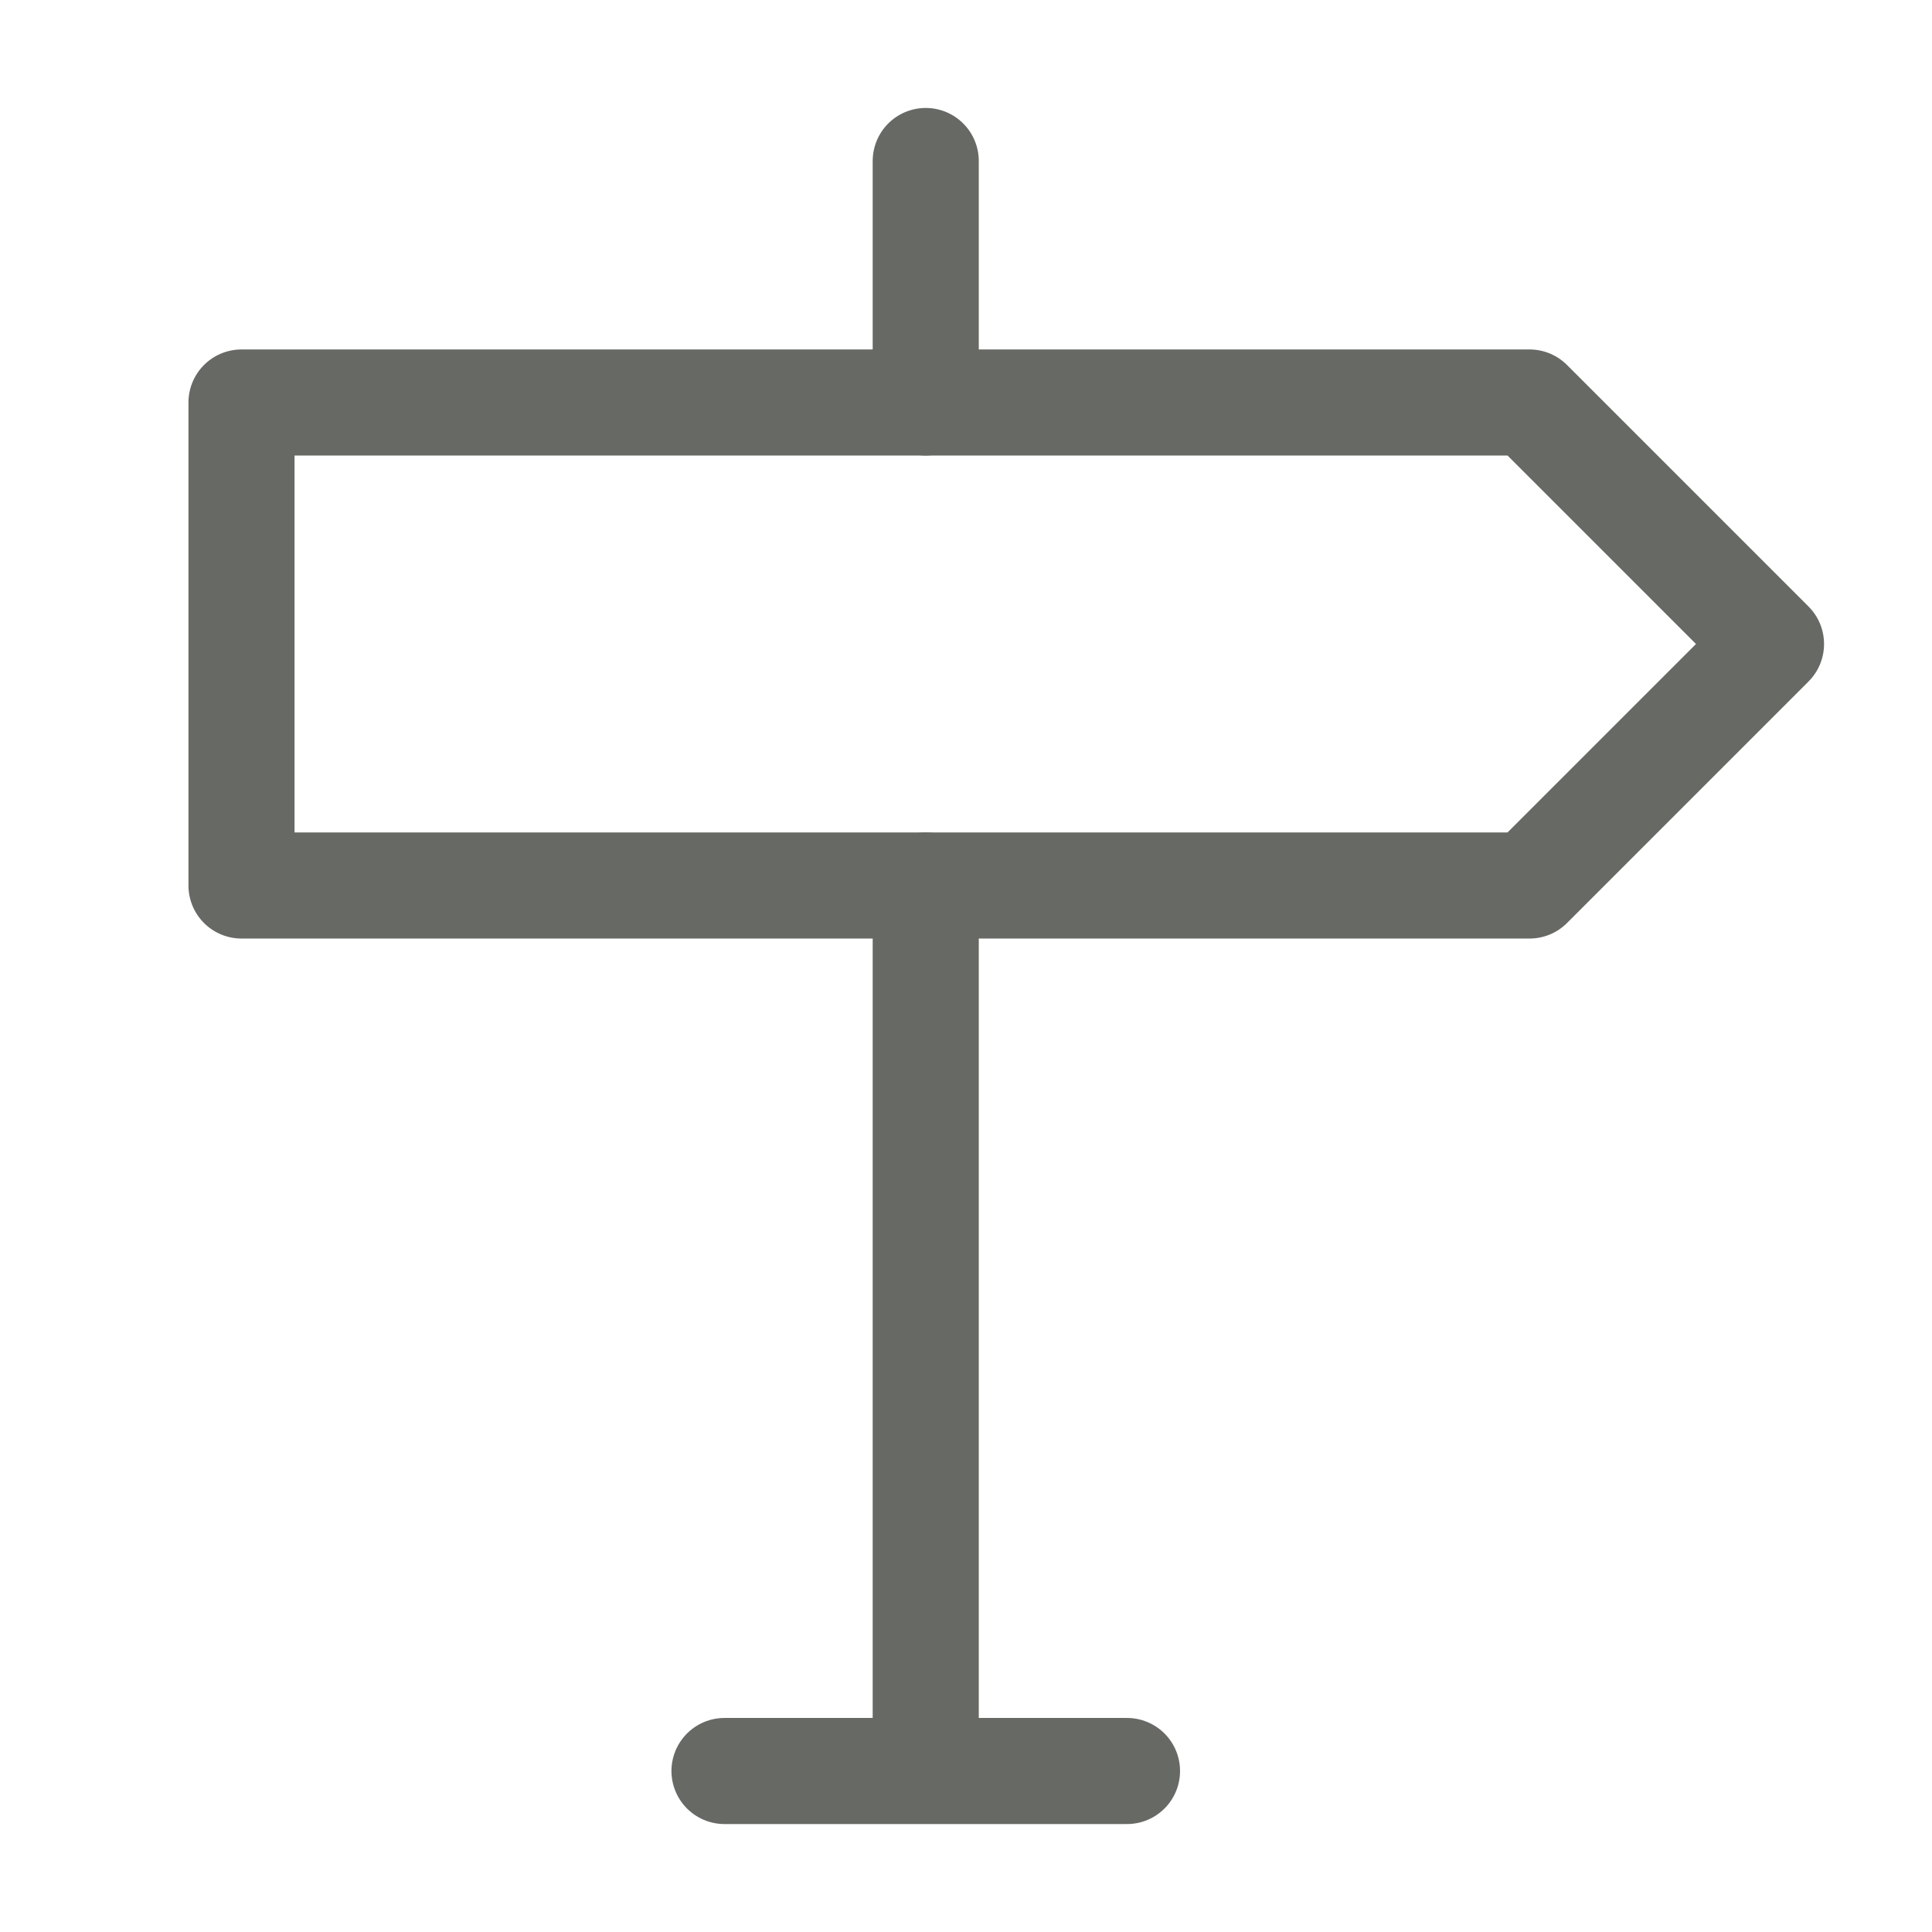
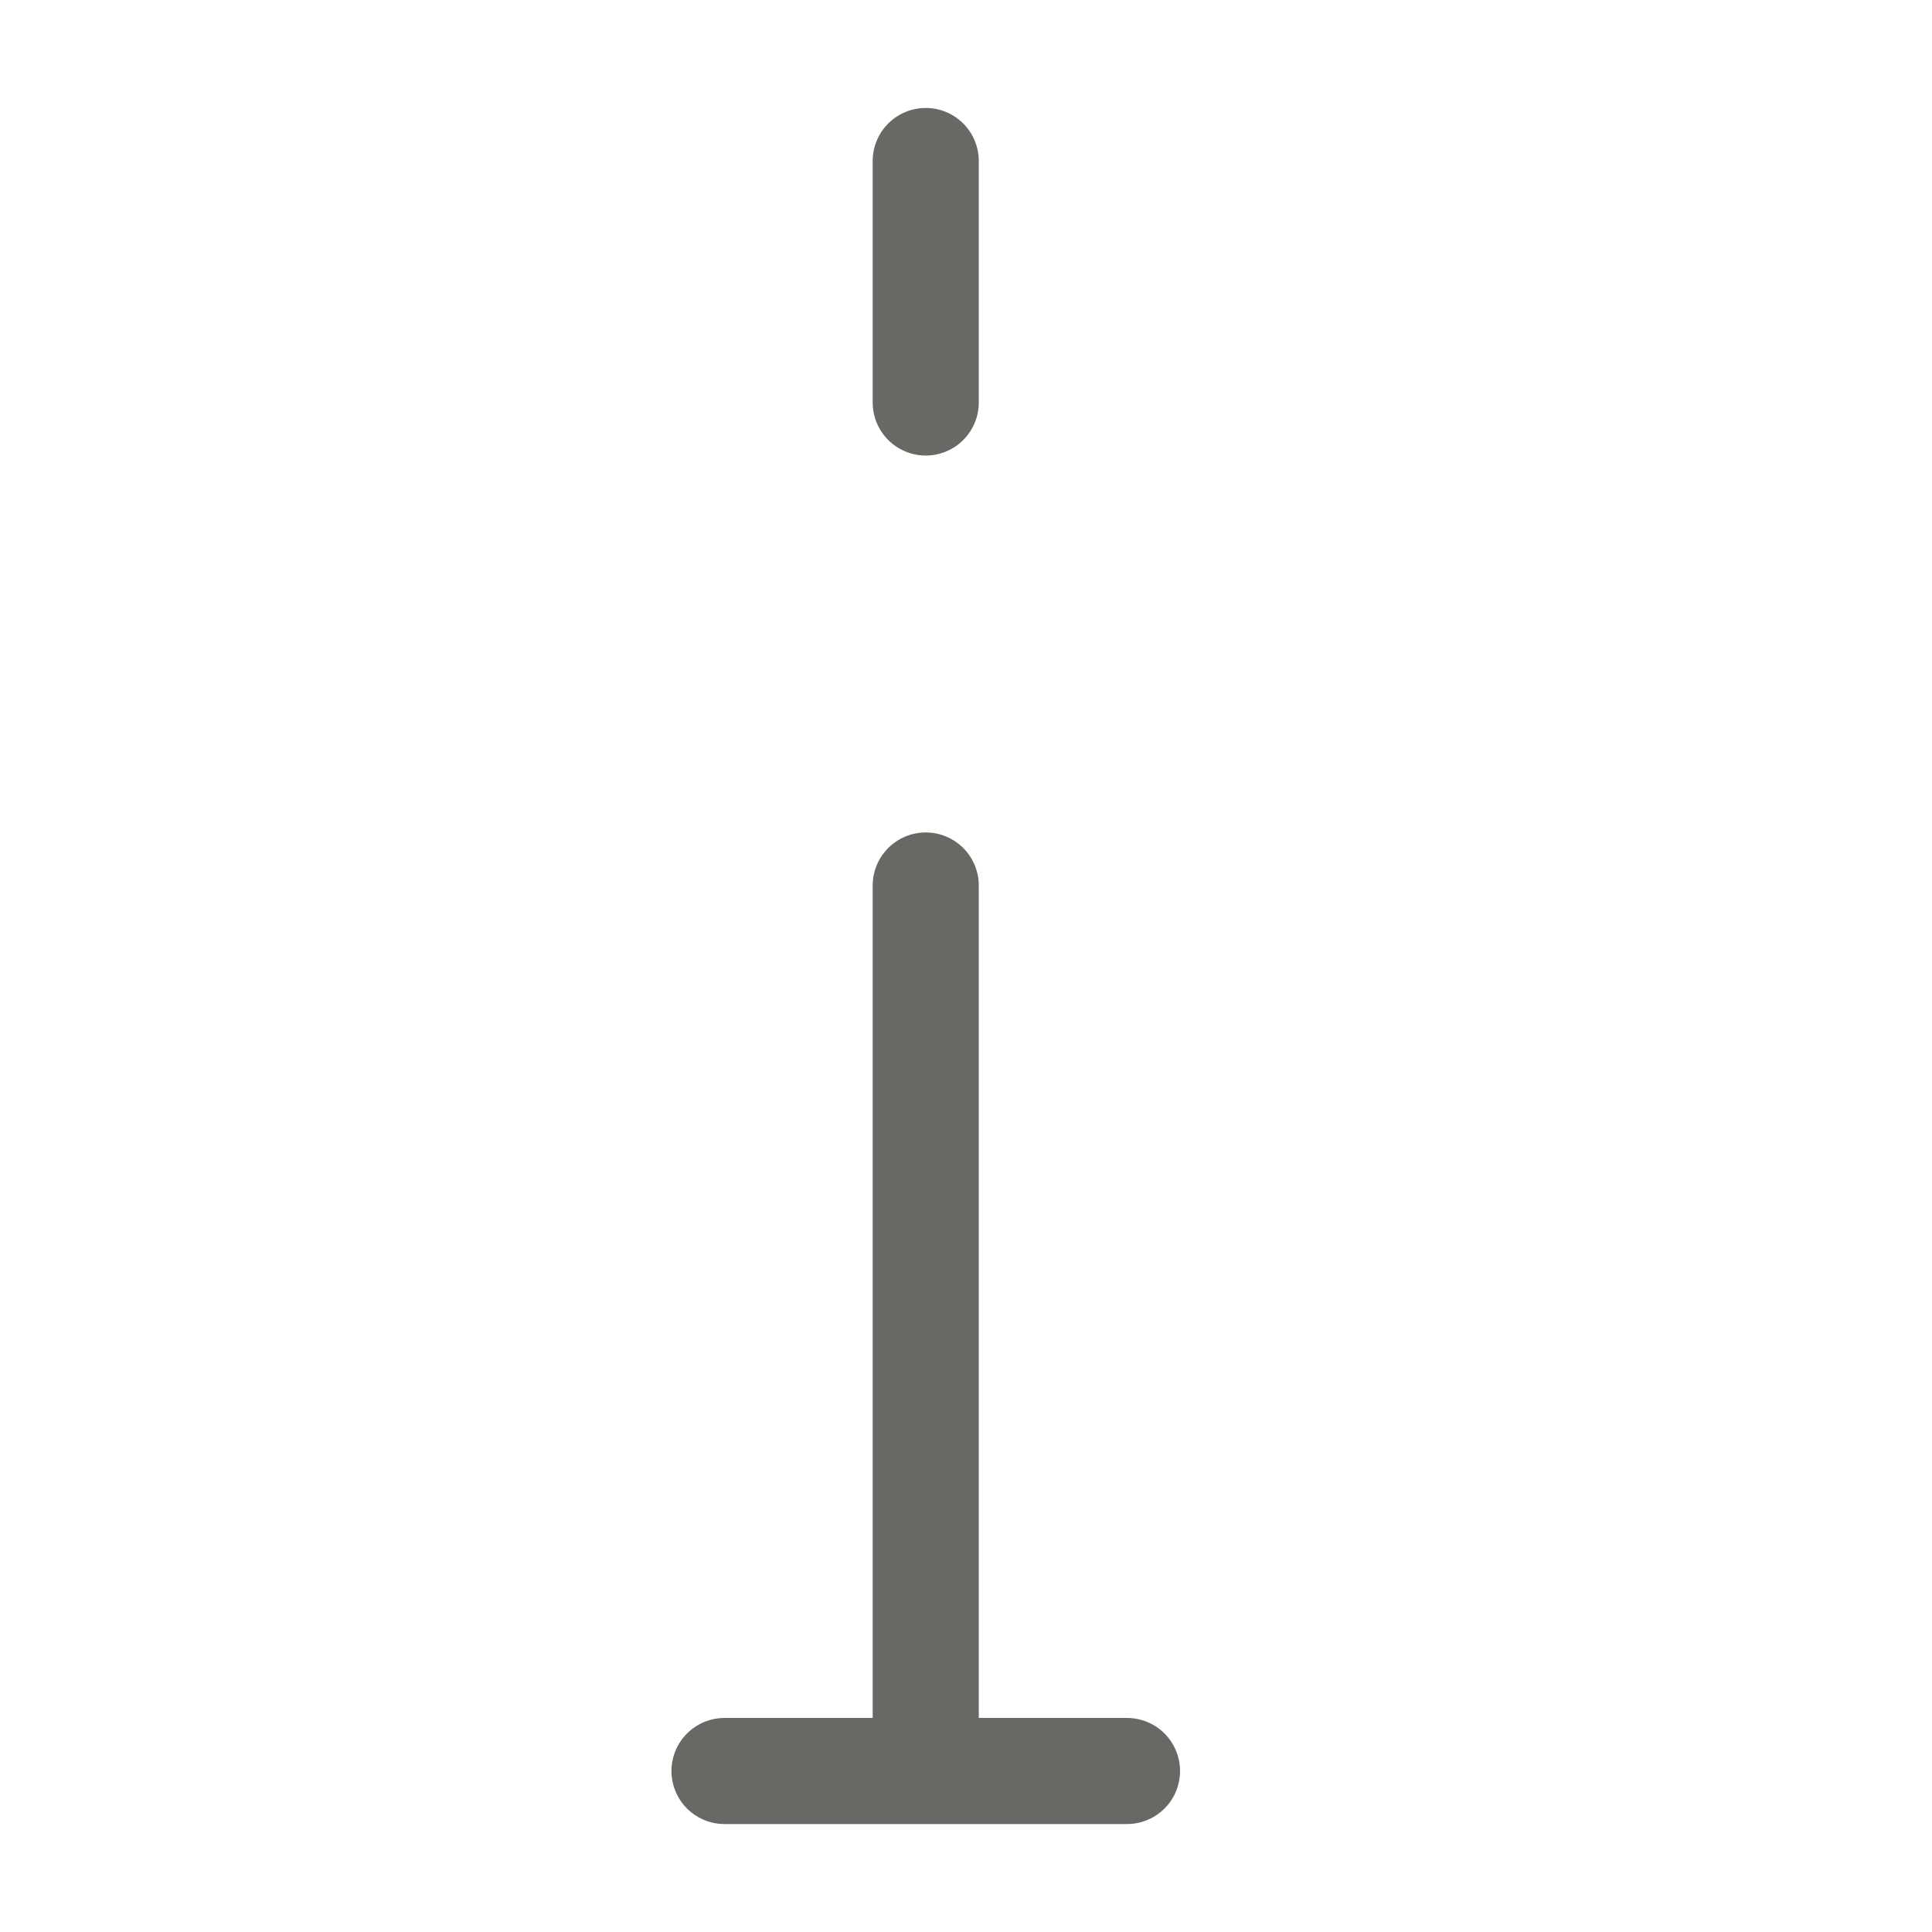
<svg xmlns="http://www.w3.org/2000/svg" width="57" height="57" viewBox="0 0 57 57" fill="none">
-   <path d="M7.125 11.875V26.125H45.125L52.25 19L45.125 11.875H7.125Z" stroke="#676965" stroke-width="3.13" stroke-linejoin="round" />
  <path d="M27.312 26.125V52.25M27.312 4.75V11.875M21.375 52.25H33.25" stroke="#676965" stroke-width="3.13" stroke-linecap="round" stroke-linejoin="round" />
</svg>